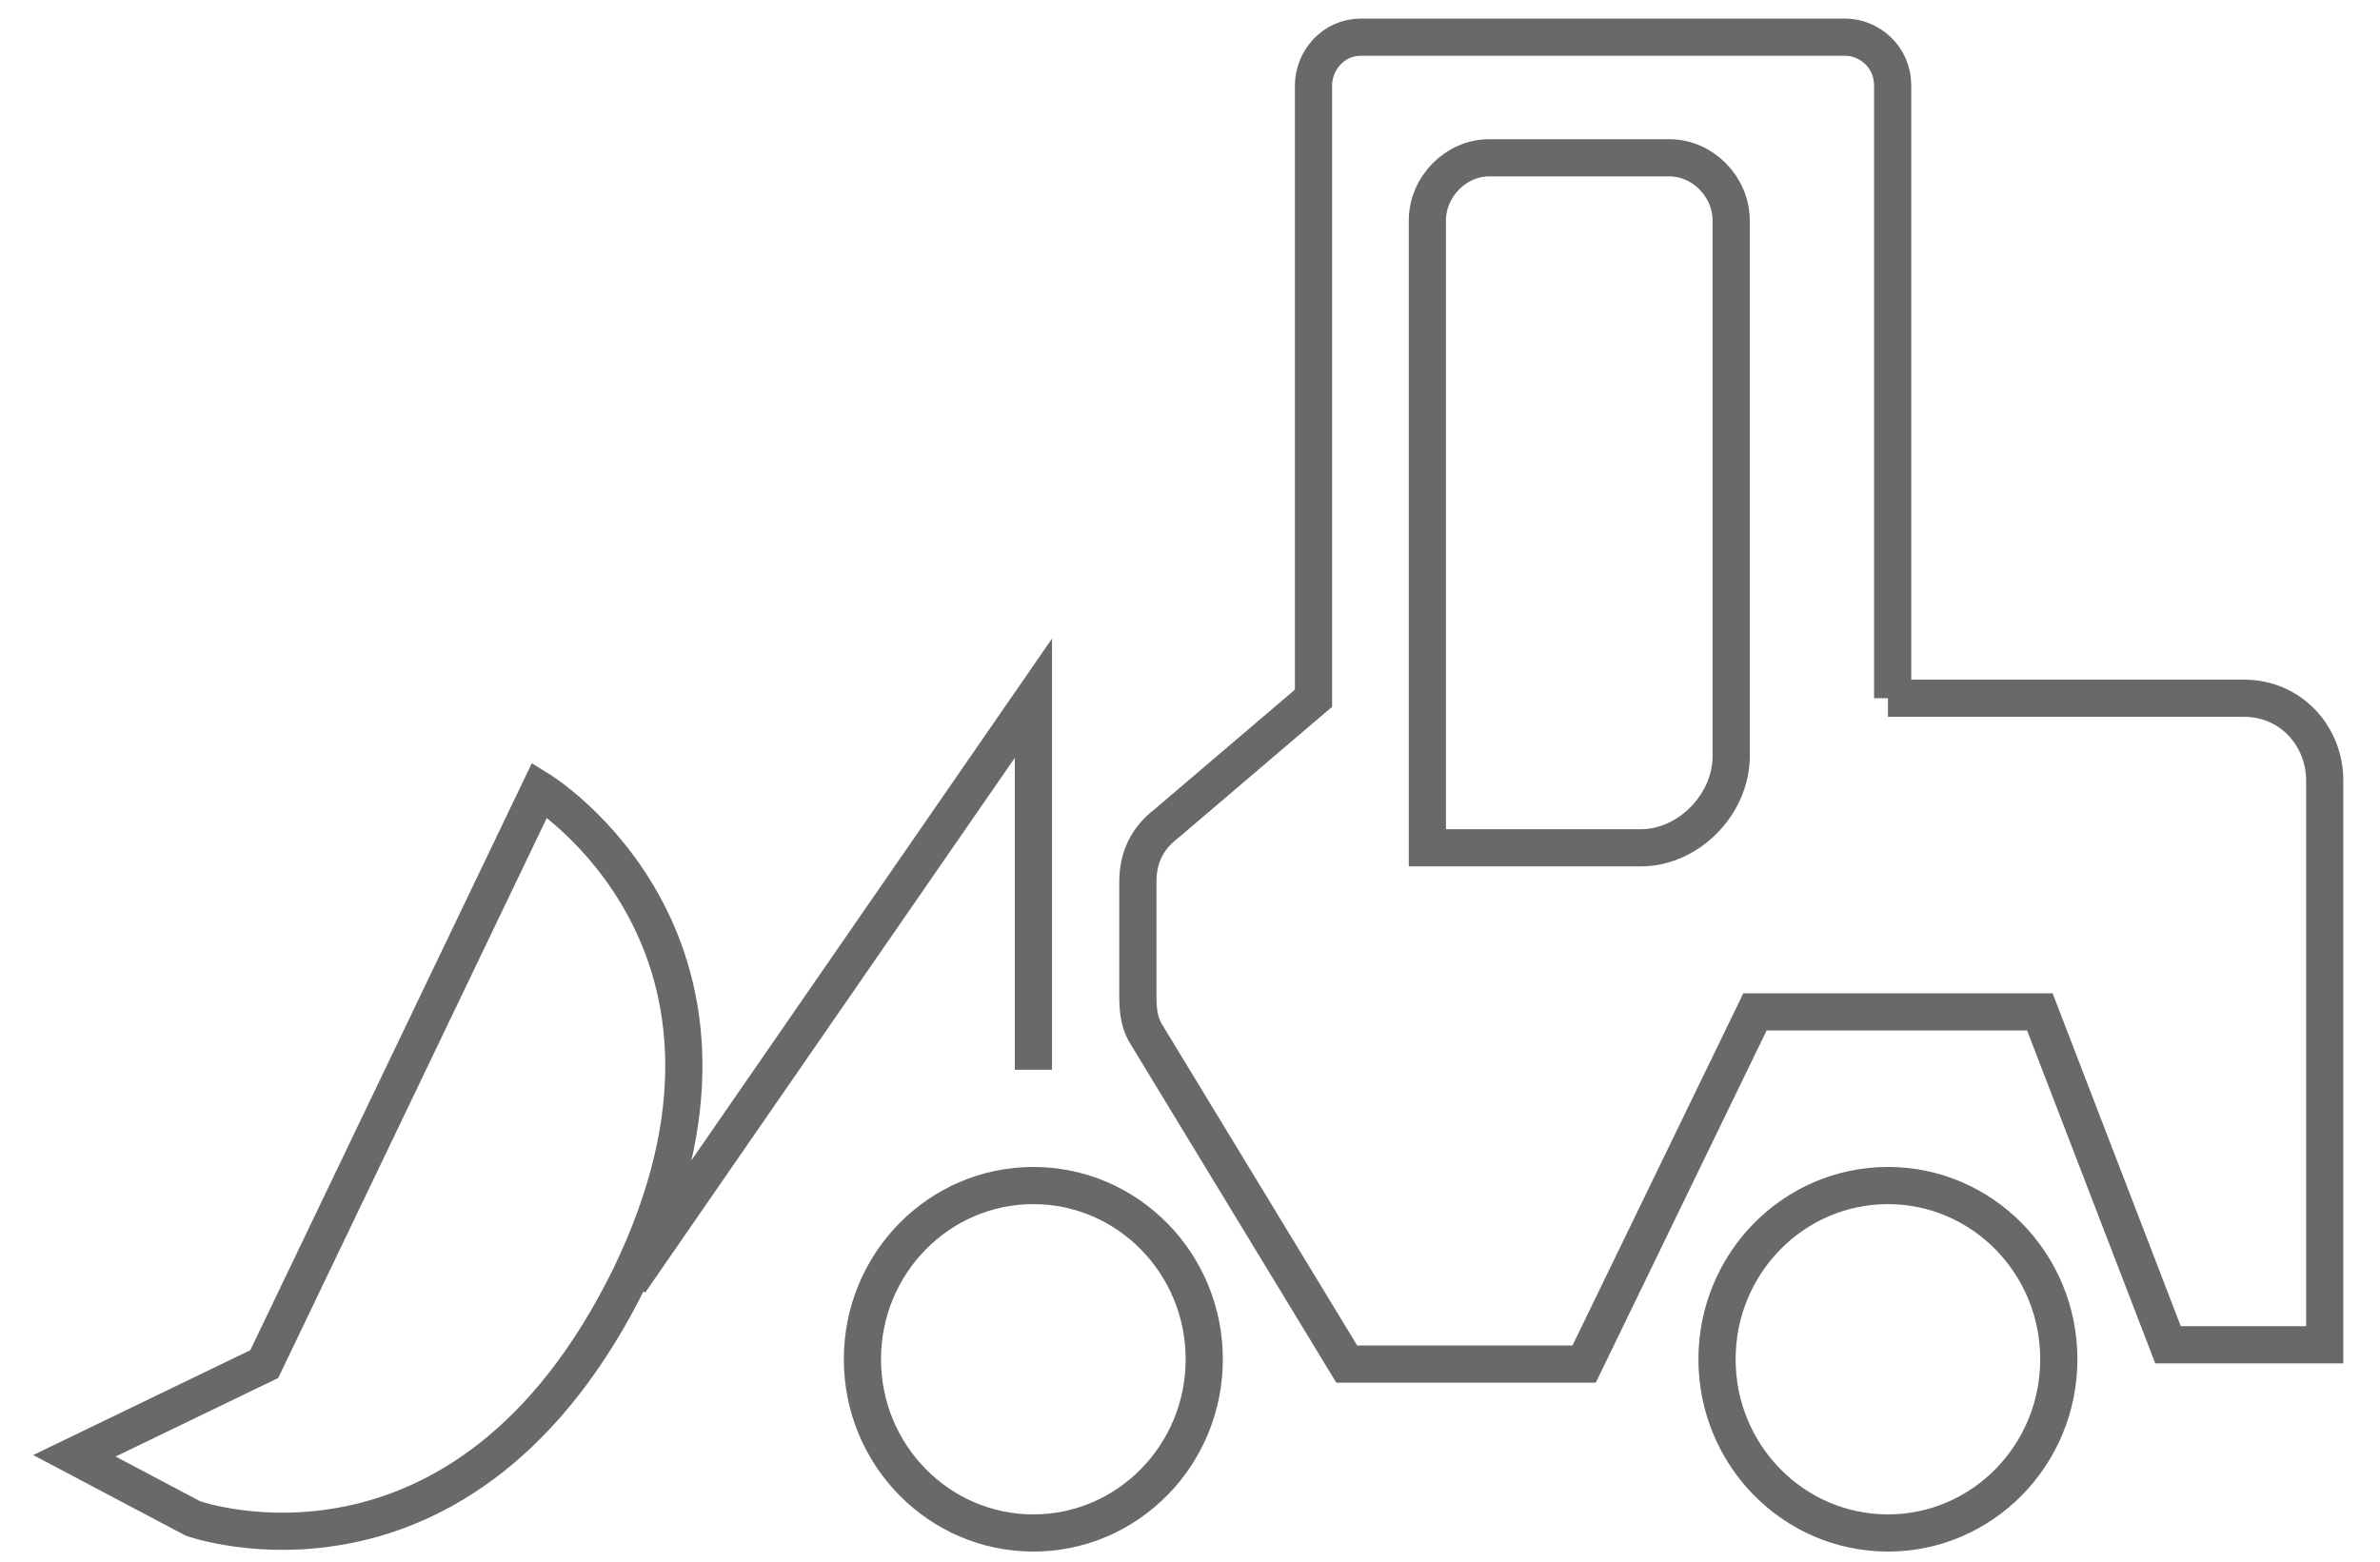
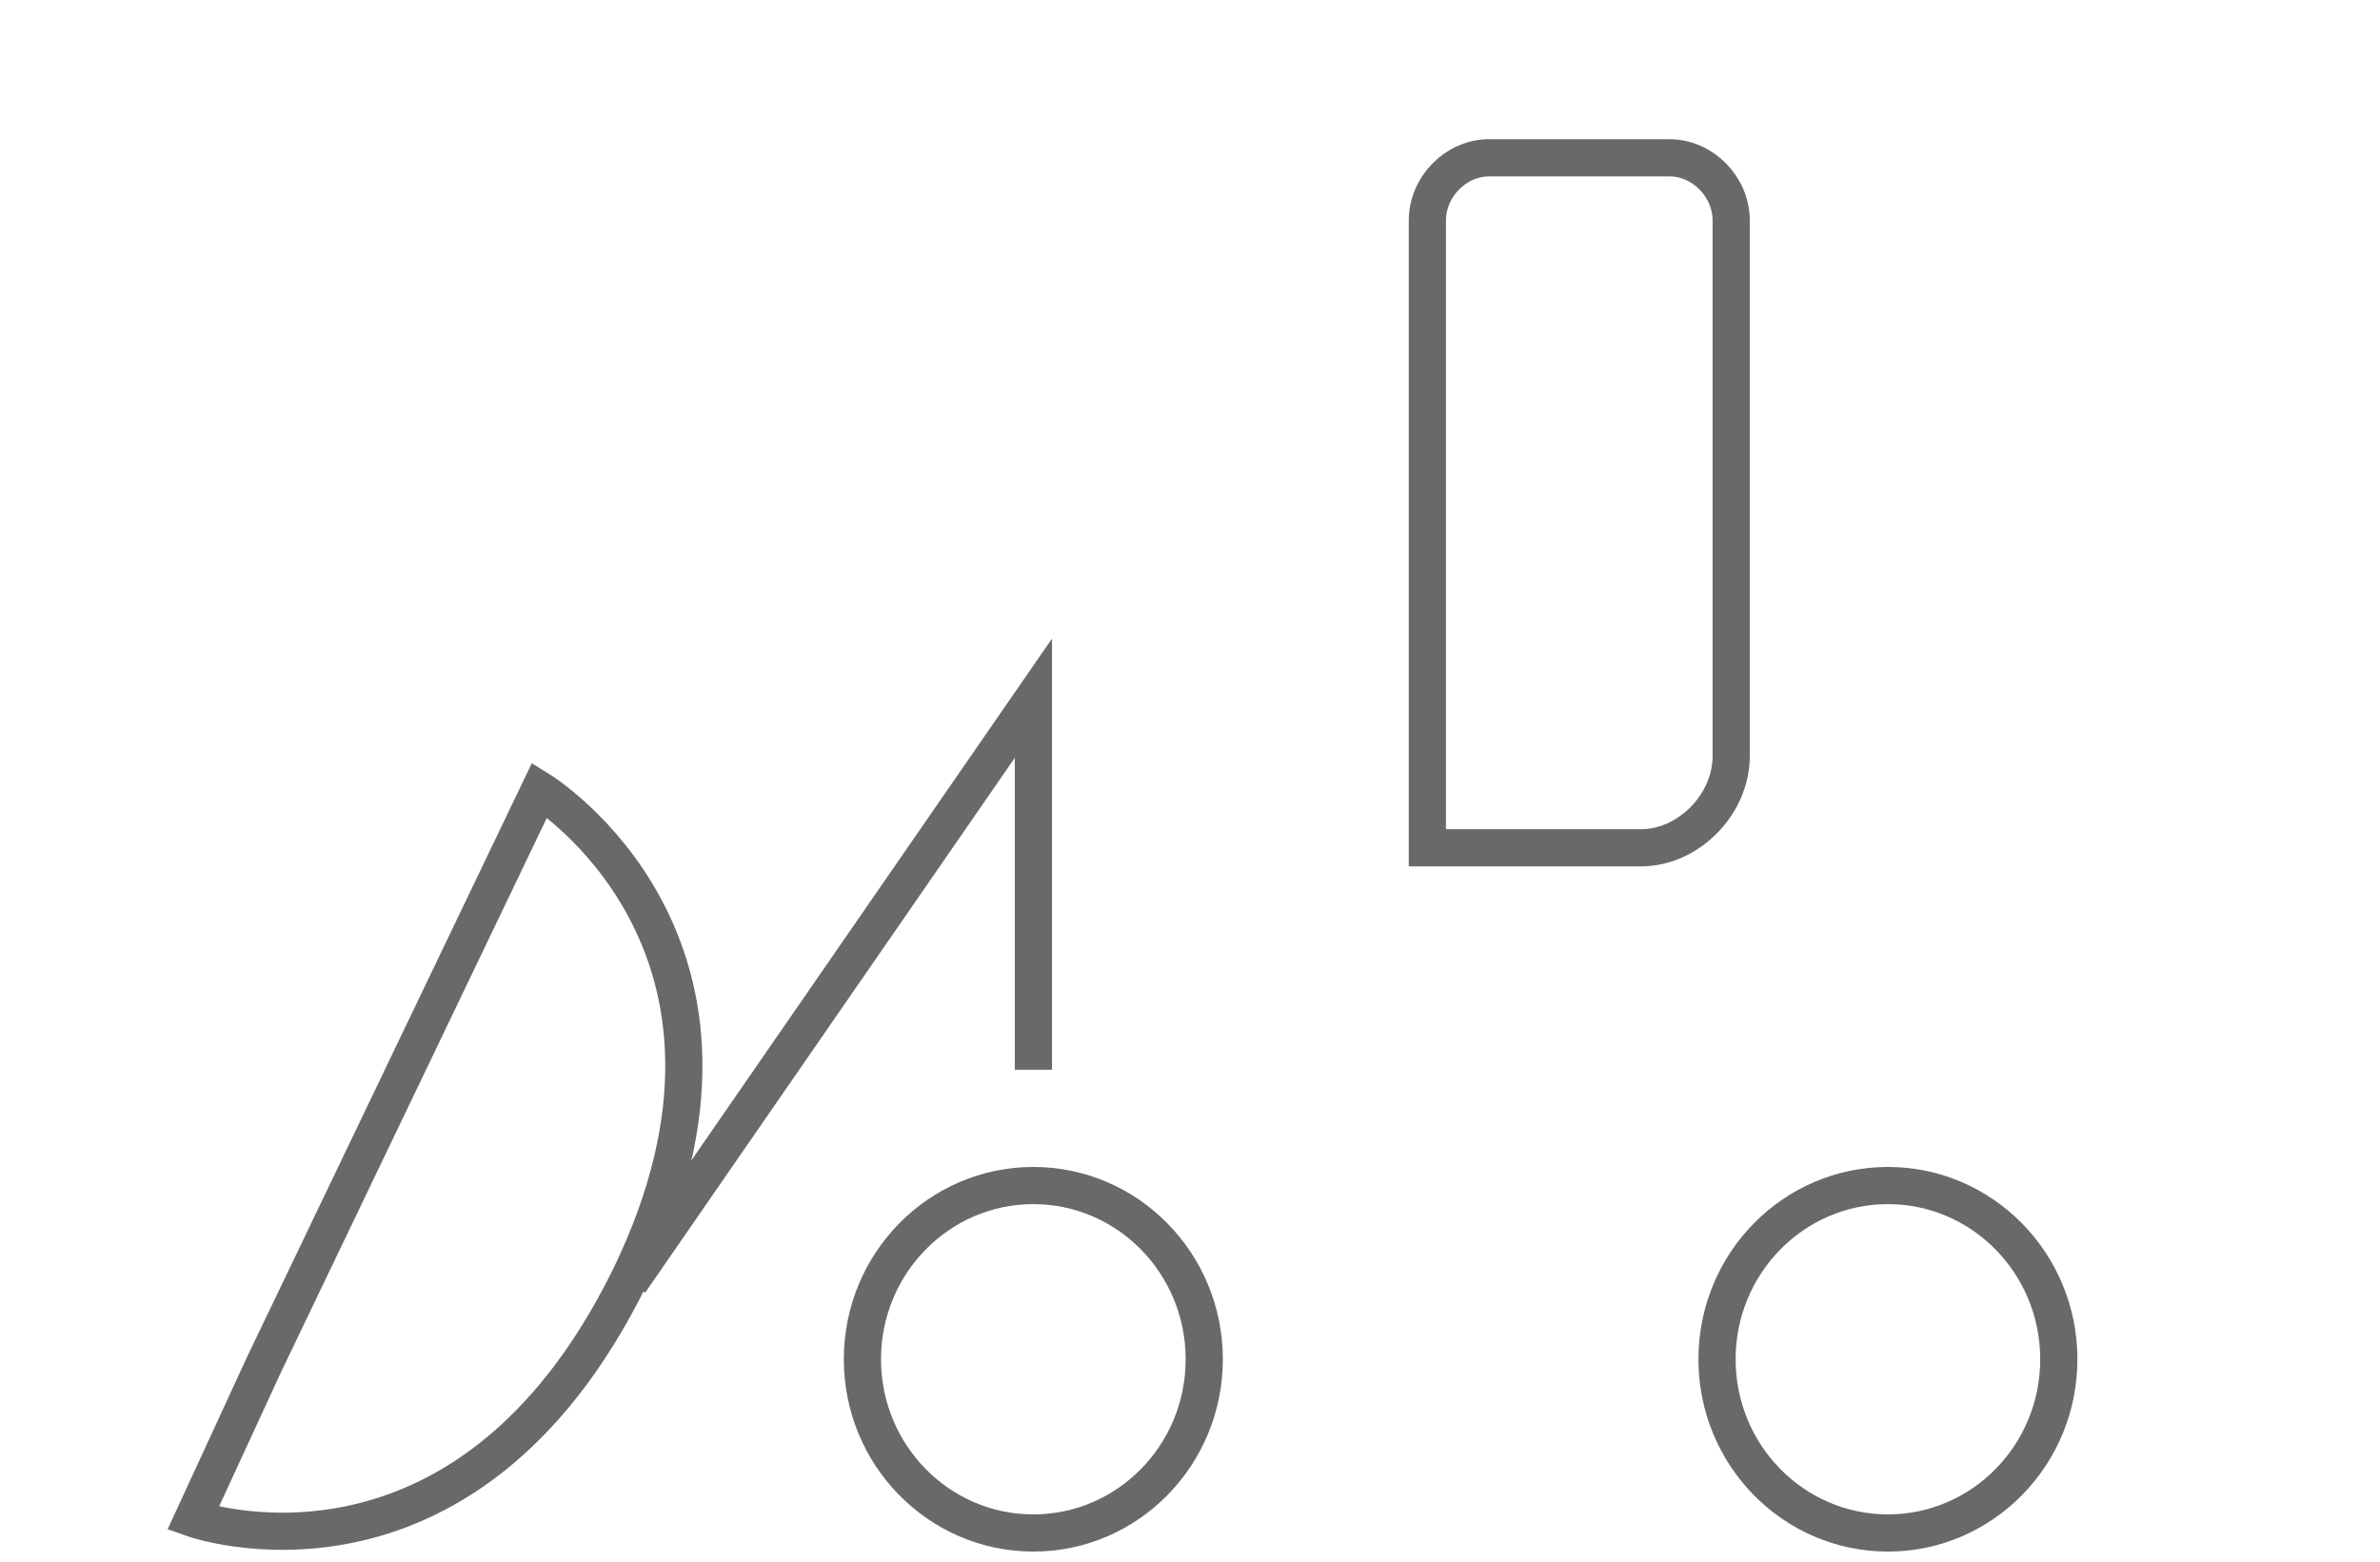
<svg xmlns="http://www.w3.org/2000/svg" width="64" height="42" viewBox="0 0 64 42" fill="none">
  <path d="M50.768 41.229C53.306 41.229 55.363 39.137 55.363 36.557C55.363 33.977 53.306 31.885 50.768 31.885C48.23 31.885 46.172 33.977 46.172 36.557C46.172 39.137 48.23 41.229 50.768 41.229Z" stroke="#696969" stroke-miterlimit="10" />
  <path d="M27.787 41.229C30.325 41.229 32.383 39.137 32.383 36.557C32.383 33.977 30.325 31.885 27.787 31.885C25.249 31.885 23.191 33.977 23.191 36.557C23.191 39.137 25.249 41.229 27.787 41.229Z" stroke="#696969" stroke-miterlimit="10" />
-   <path d="M50.768 18.779H60.342C61.619 18.779 62.513 19.817 62.513 20.985V36.168H58.3L54.853 27.214H47.193L42.598 36.687H36.215L30.853 27.862C30.598 27.473 30.598 27.084 30.598 26.695V23.71C30.598 23.061 30.853 22.542 31.364 22.152L35.321 18.779V2.298C35.321 1.649 35.832 1 36.598 1H49.619C50.257 1 50.895 1.519 50.895 2.298V18.779H50.768Z" stroke="#696969" stroke-miterlimit="10" />
  <path d="M16.938 34.481L27.789 18.778V28.771" stroke="#696969" stroke-miterlimit="10" />
-   <path d="M14.511 21.244L7.106 36.687L2 39.153L5.191 40.84C5.191 40.84 12.468 43.435 16.936 34.351C21.277 25.397 14.511 21.244 14.511 21.244Z" stroke="#696969" stroke-miterlimit="10" />
+   <path d="M14.511 21.244L7.106 36.687L5.191 40.84C5.191 40.84 12.468 43.435 16.936 34.351C21.277 25.397 14.511 21.244 14.511 21.244Z" stroke="#696969" stroke-miterlimit="10" />
  <path d="M44.127 22.801H38.383V5.931C38.383 5.023 39.149 4.244 40.042 4.244H44.893C45.787 4.244 46.553 5.023 46.553 5.931V20.336C46.553 21.634 45.404 22.801 44.127 22.801Z" stroke="#696969" stroke-miterlimit="10" />
</svg>